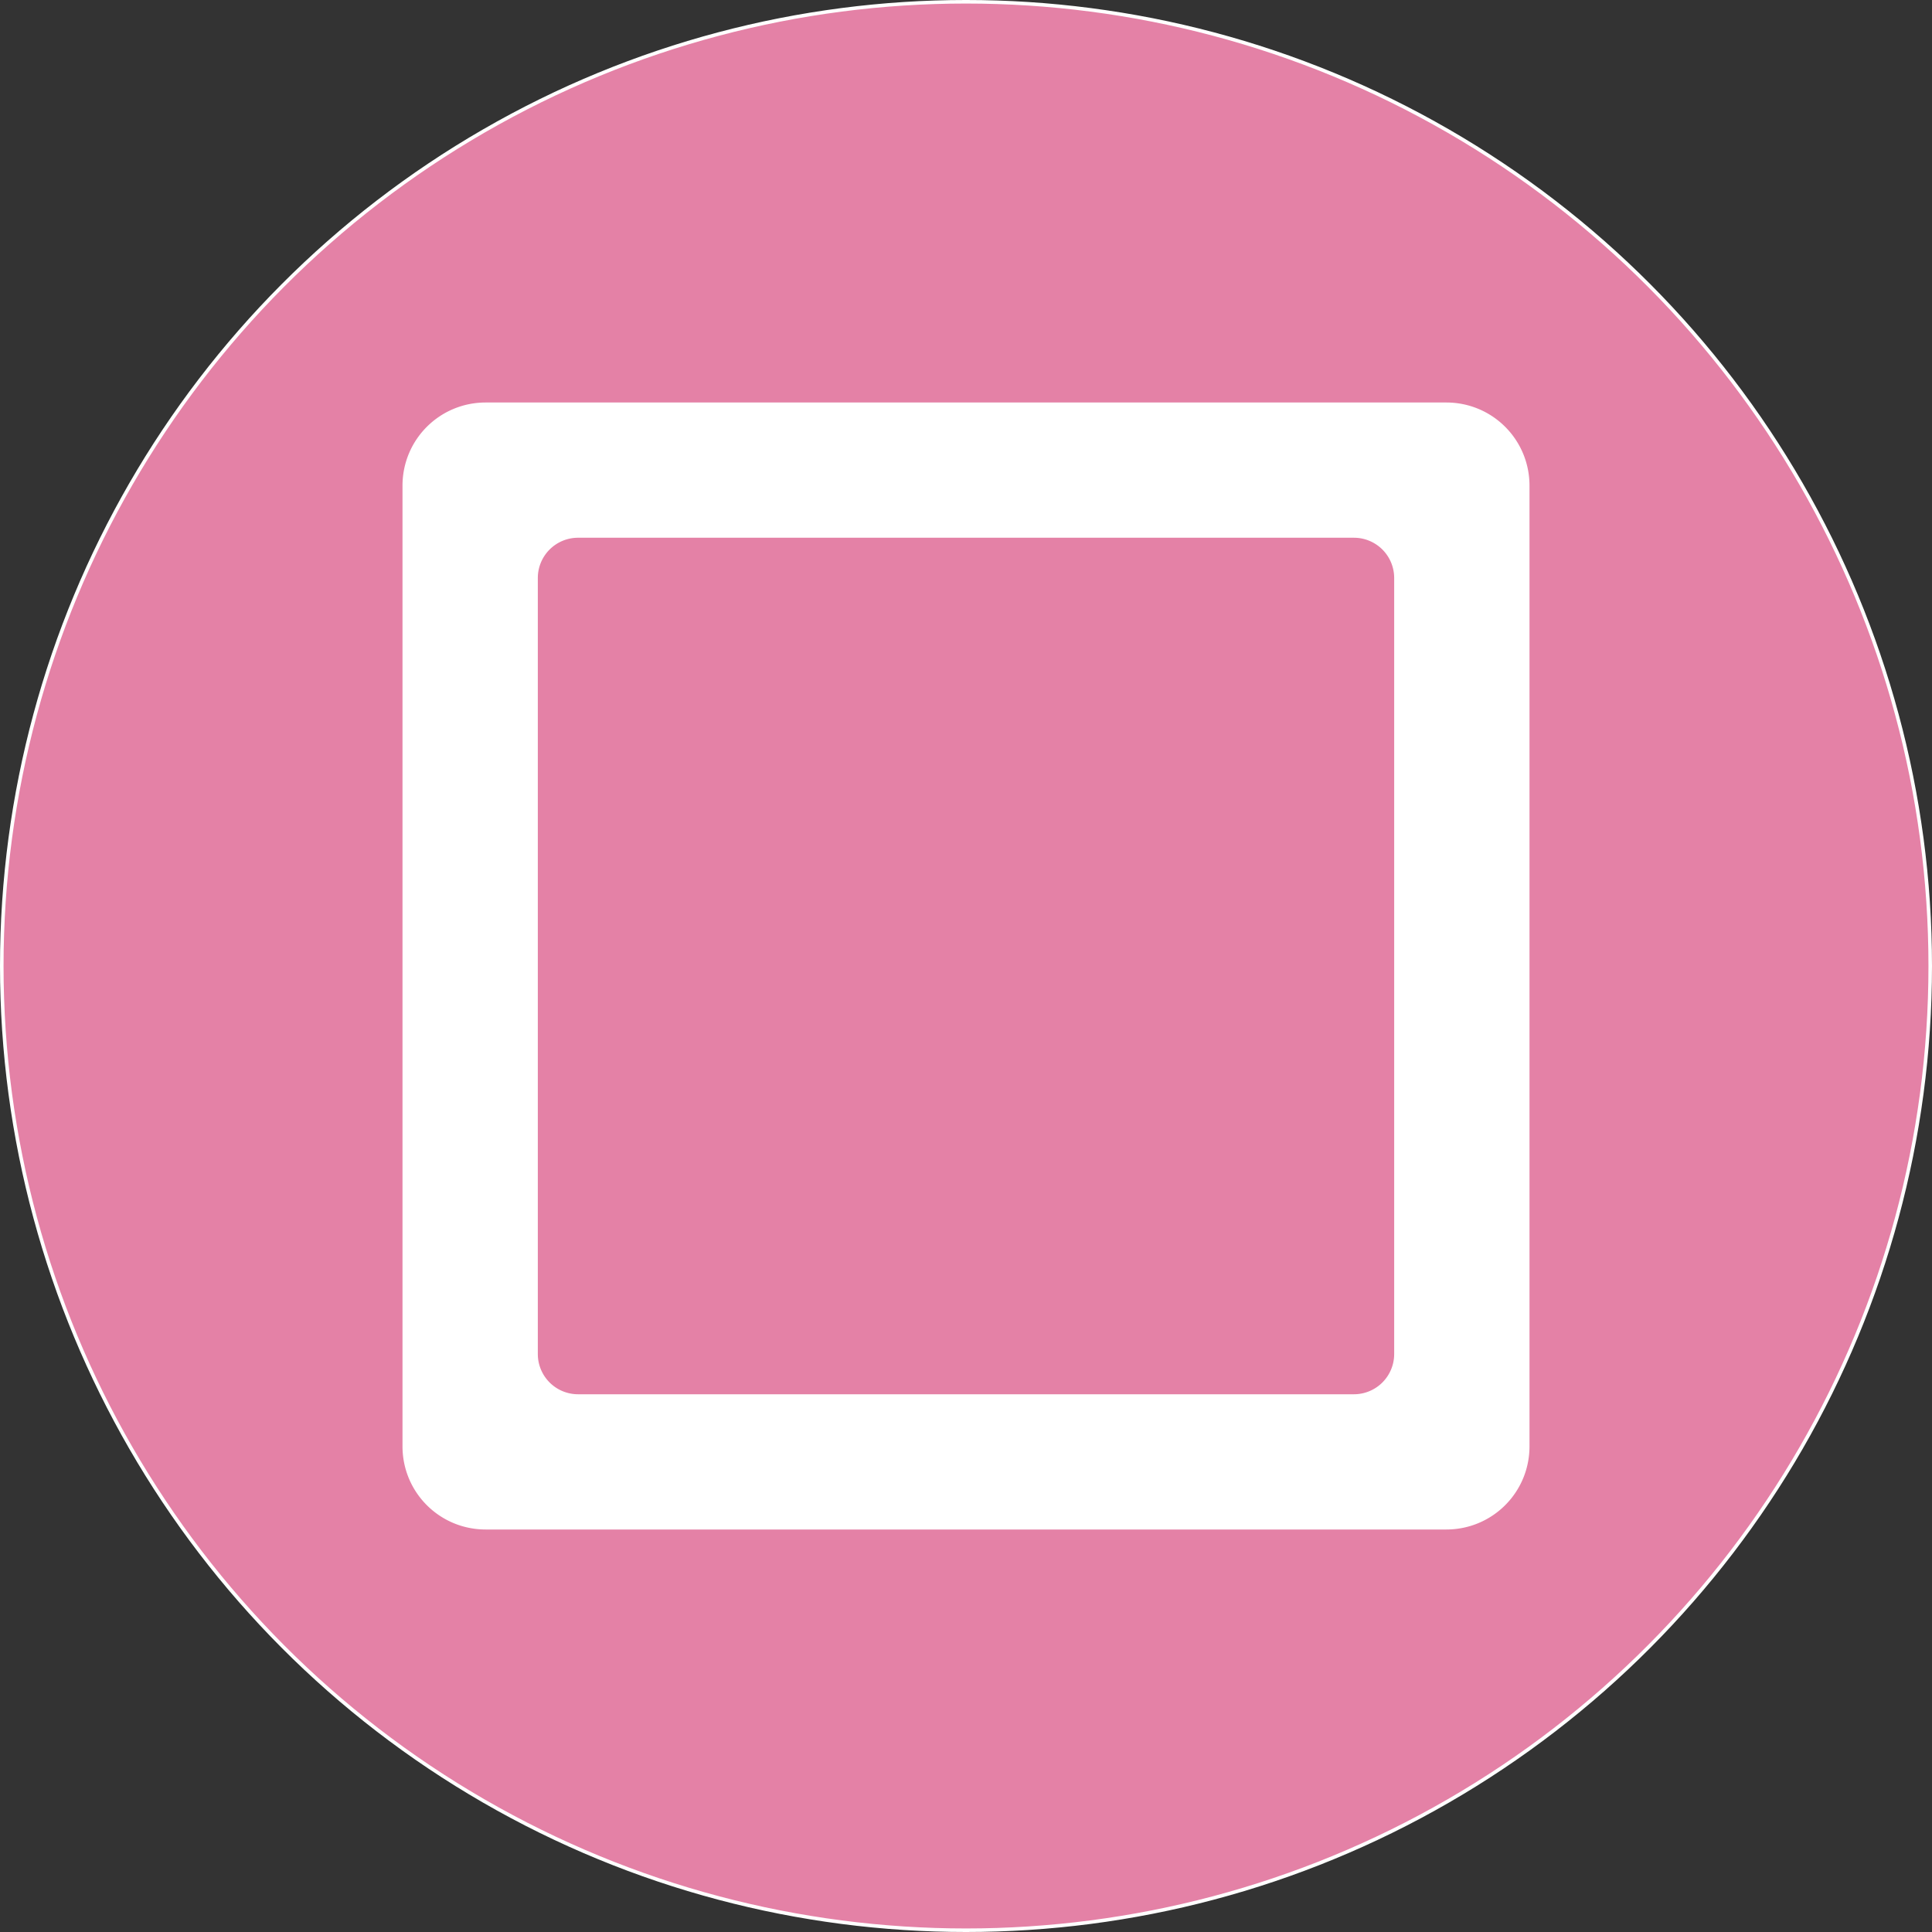
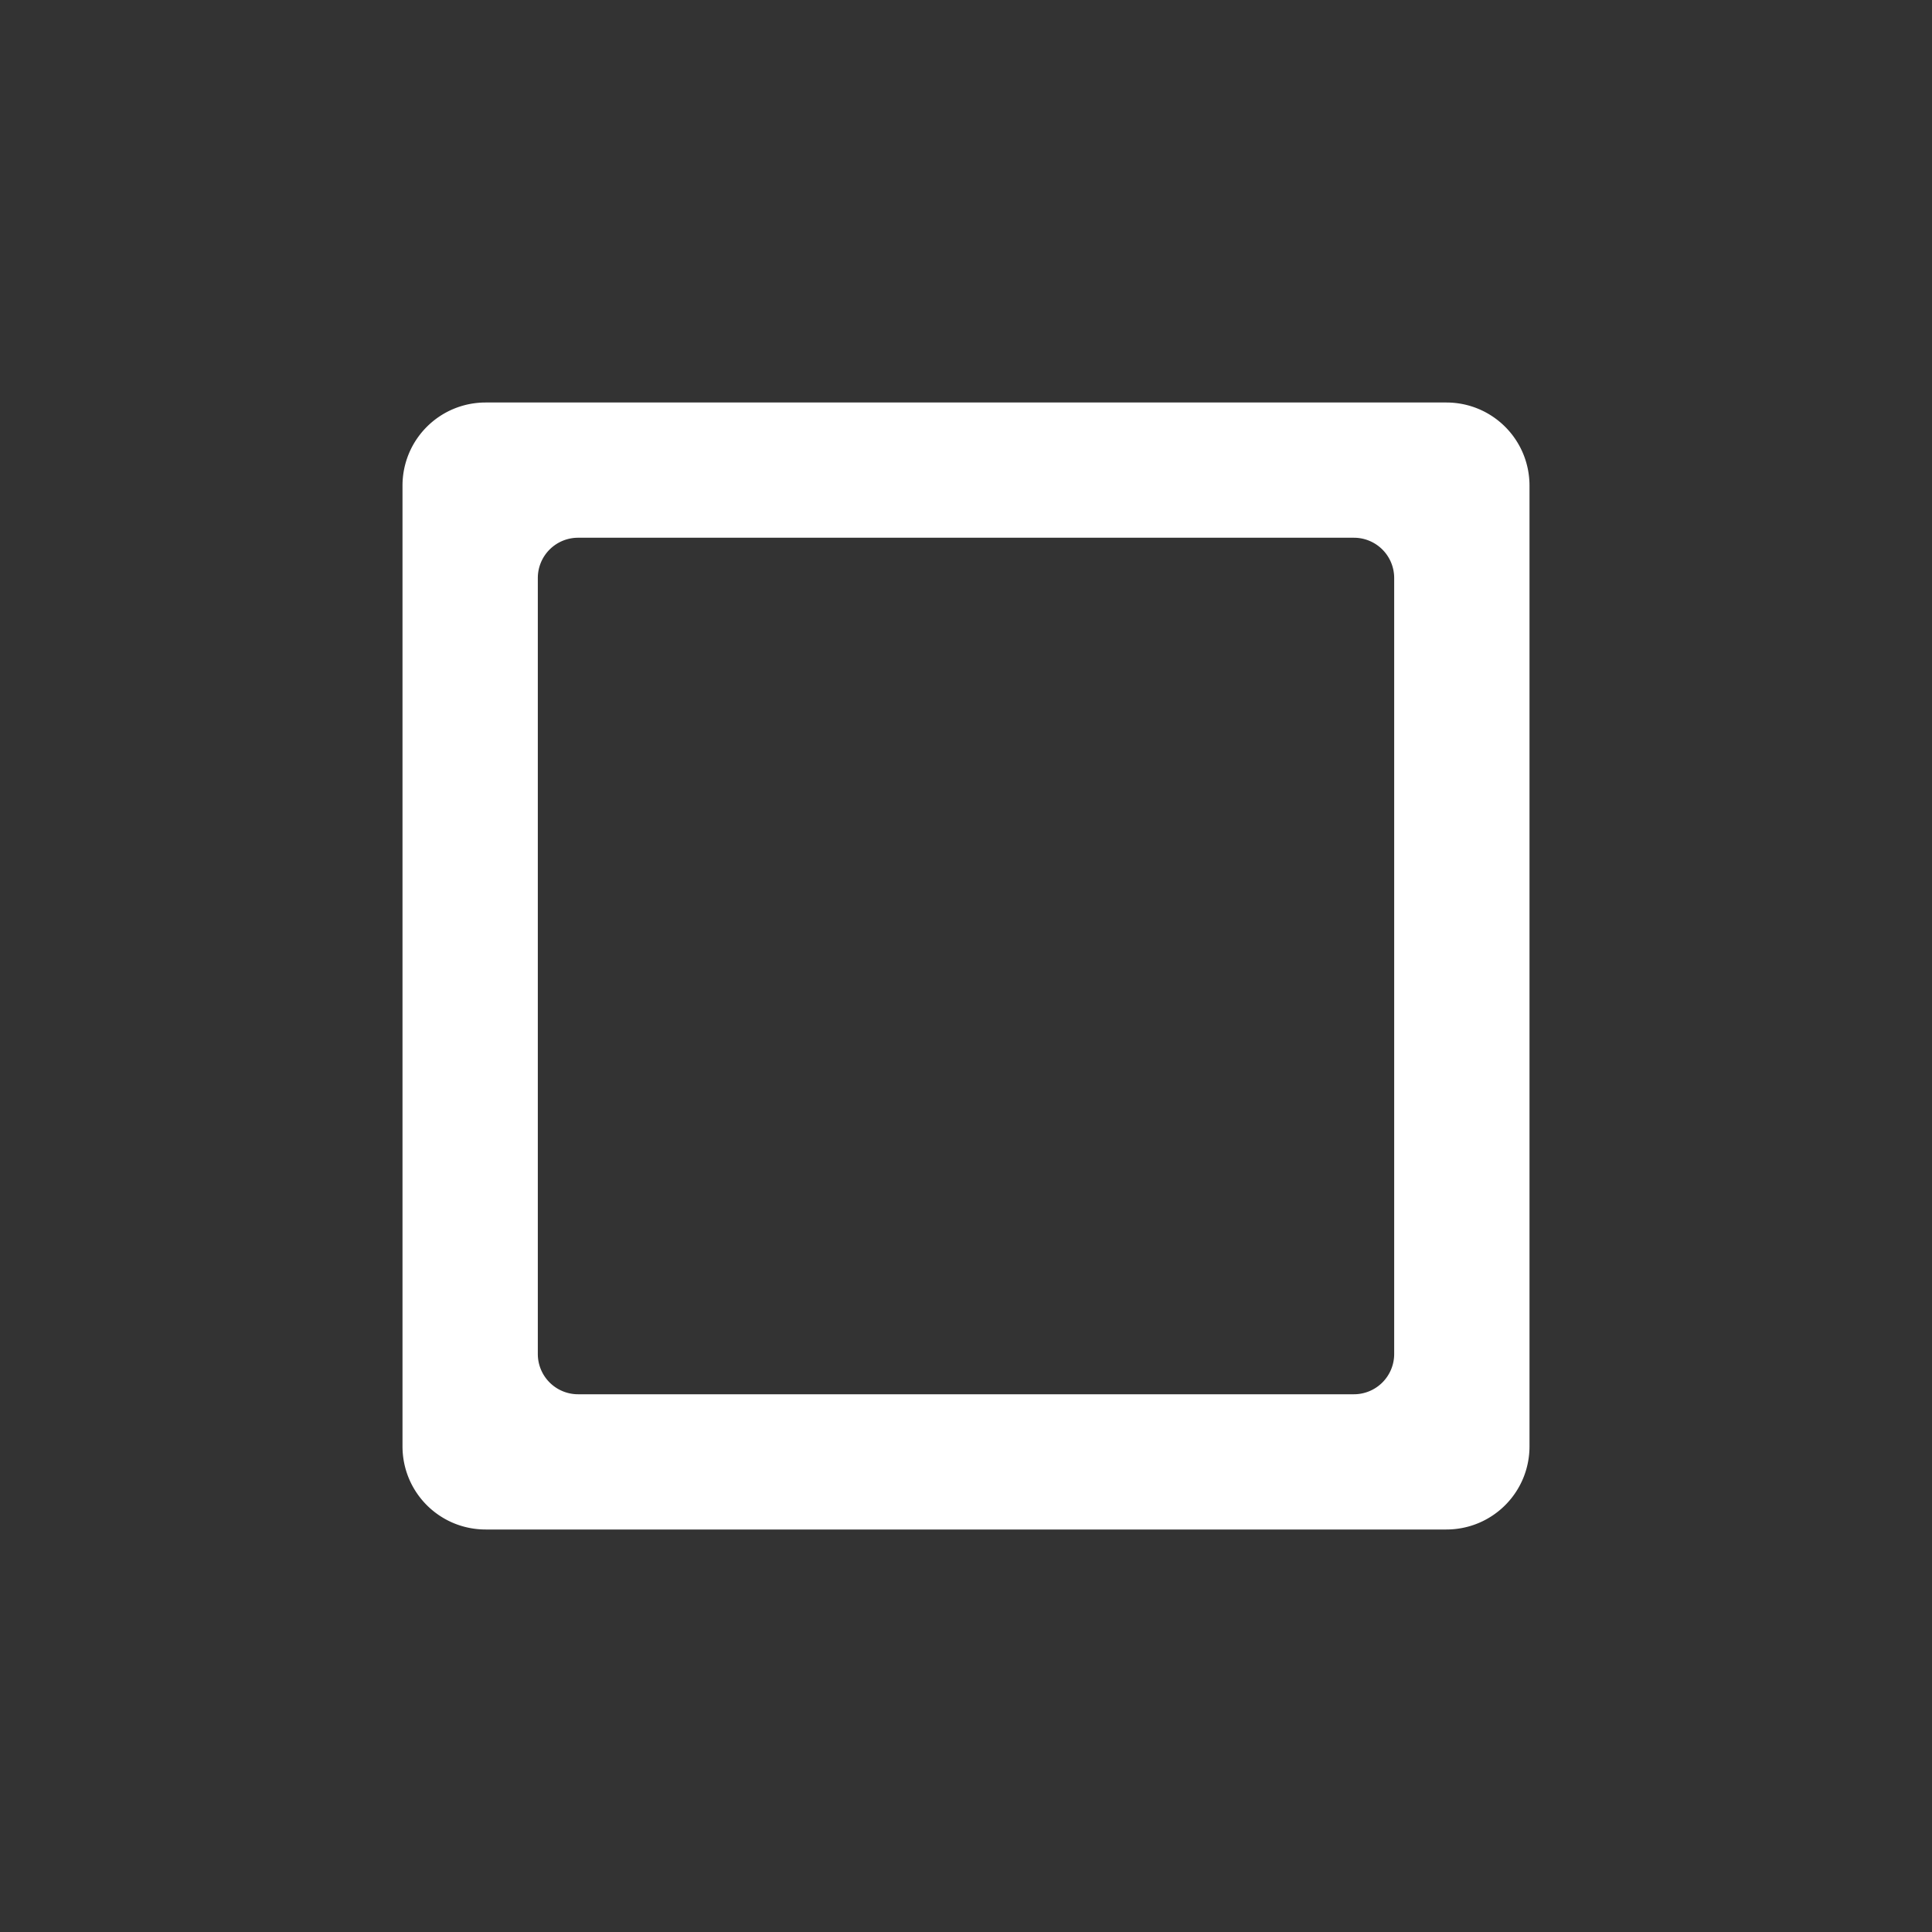
<svg xmlns="http://www.w3.org/2000/svg" width="25.6" height="25.6" viewBox="0 0 24 24">
  <rect x="0" y="0" width="24" height="24" fill="#333333" stroke="none" />
-   <ellipse cx="109.376" cy="727.23" rx="11.978" ry="11.978" fill="#e481a6" stroke="#fff" stroke-width=".044" transform="translate(-97.376 -715.23)" />
  <path d="M6.034 5C5.461 5 5 5.461 5 6.034v11.932C5 18.539 5.461 19 6.034 19h11.932c.573 0 1.034-.461 1.034-1.034V6.034C19 5.461 18.539 5 17.966 5H6.034zm1.147 1.68h9.638a.5.5 0 0 1 .5.5v9.64a.5.5 0 0 1-.5.5H7.181a.5.5 0 0 1-.5-.5V7.18a.5.5 0 0 1 .5-.5z" fill="#fff" />
</svg>